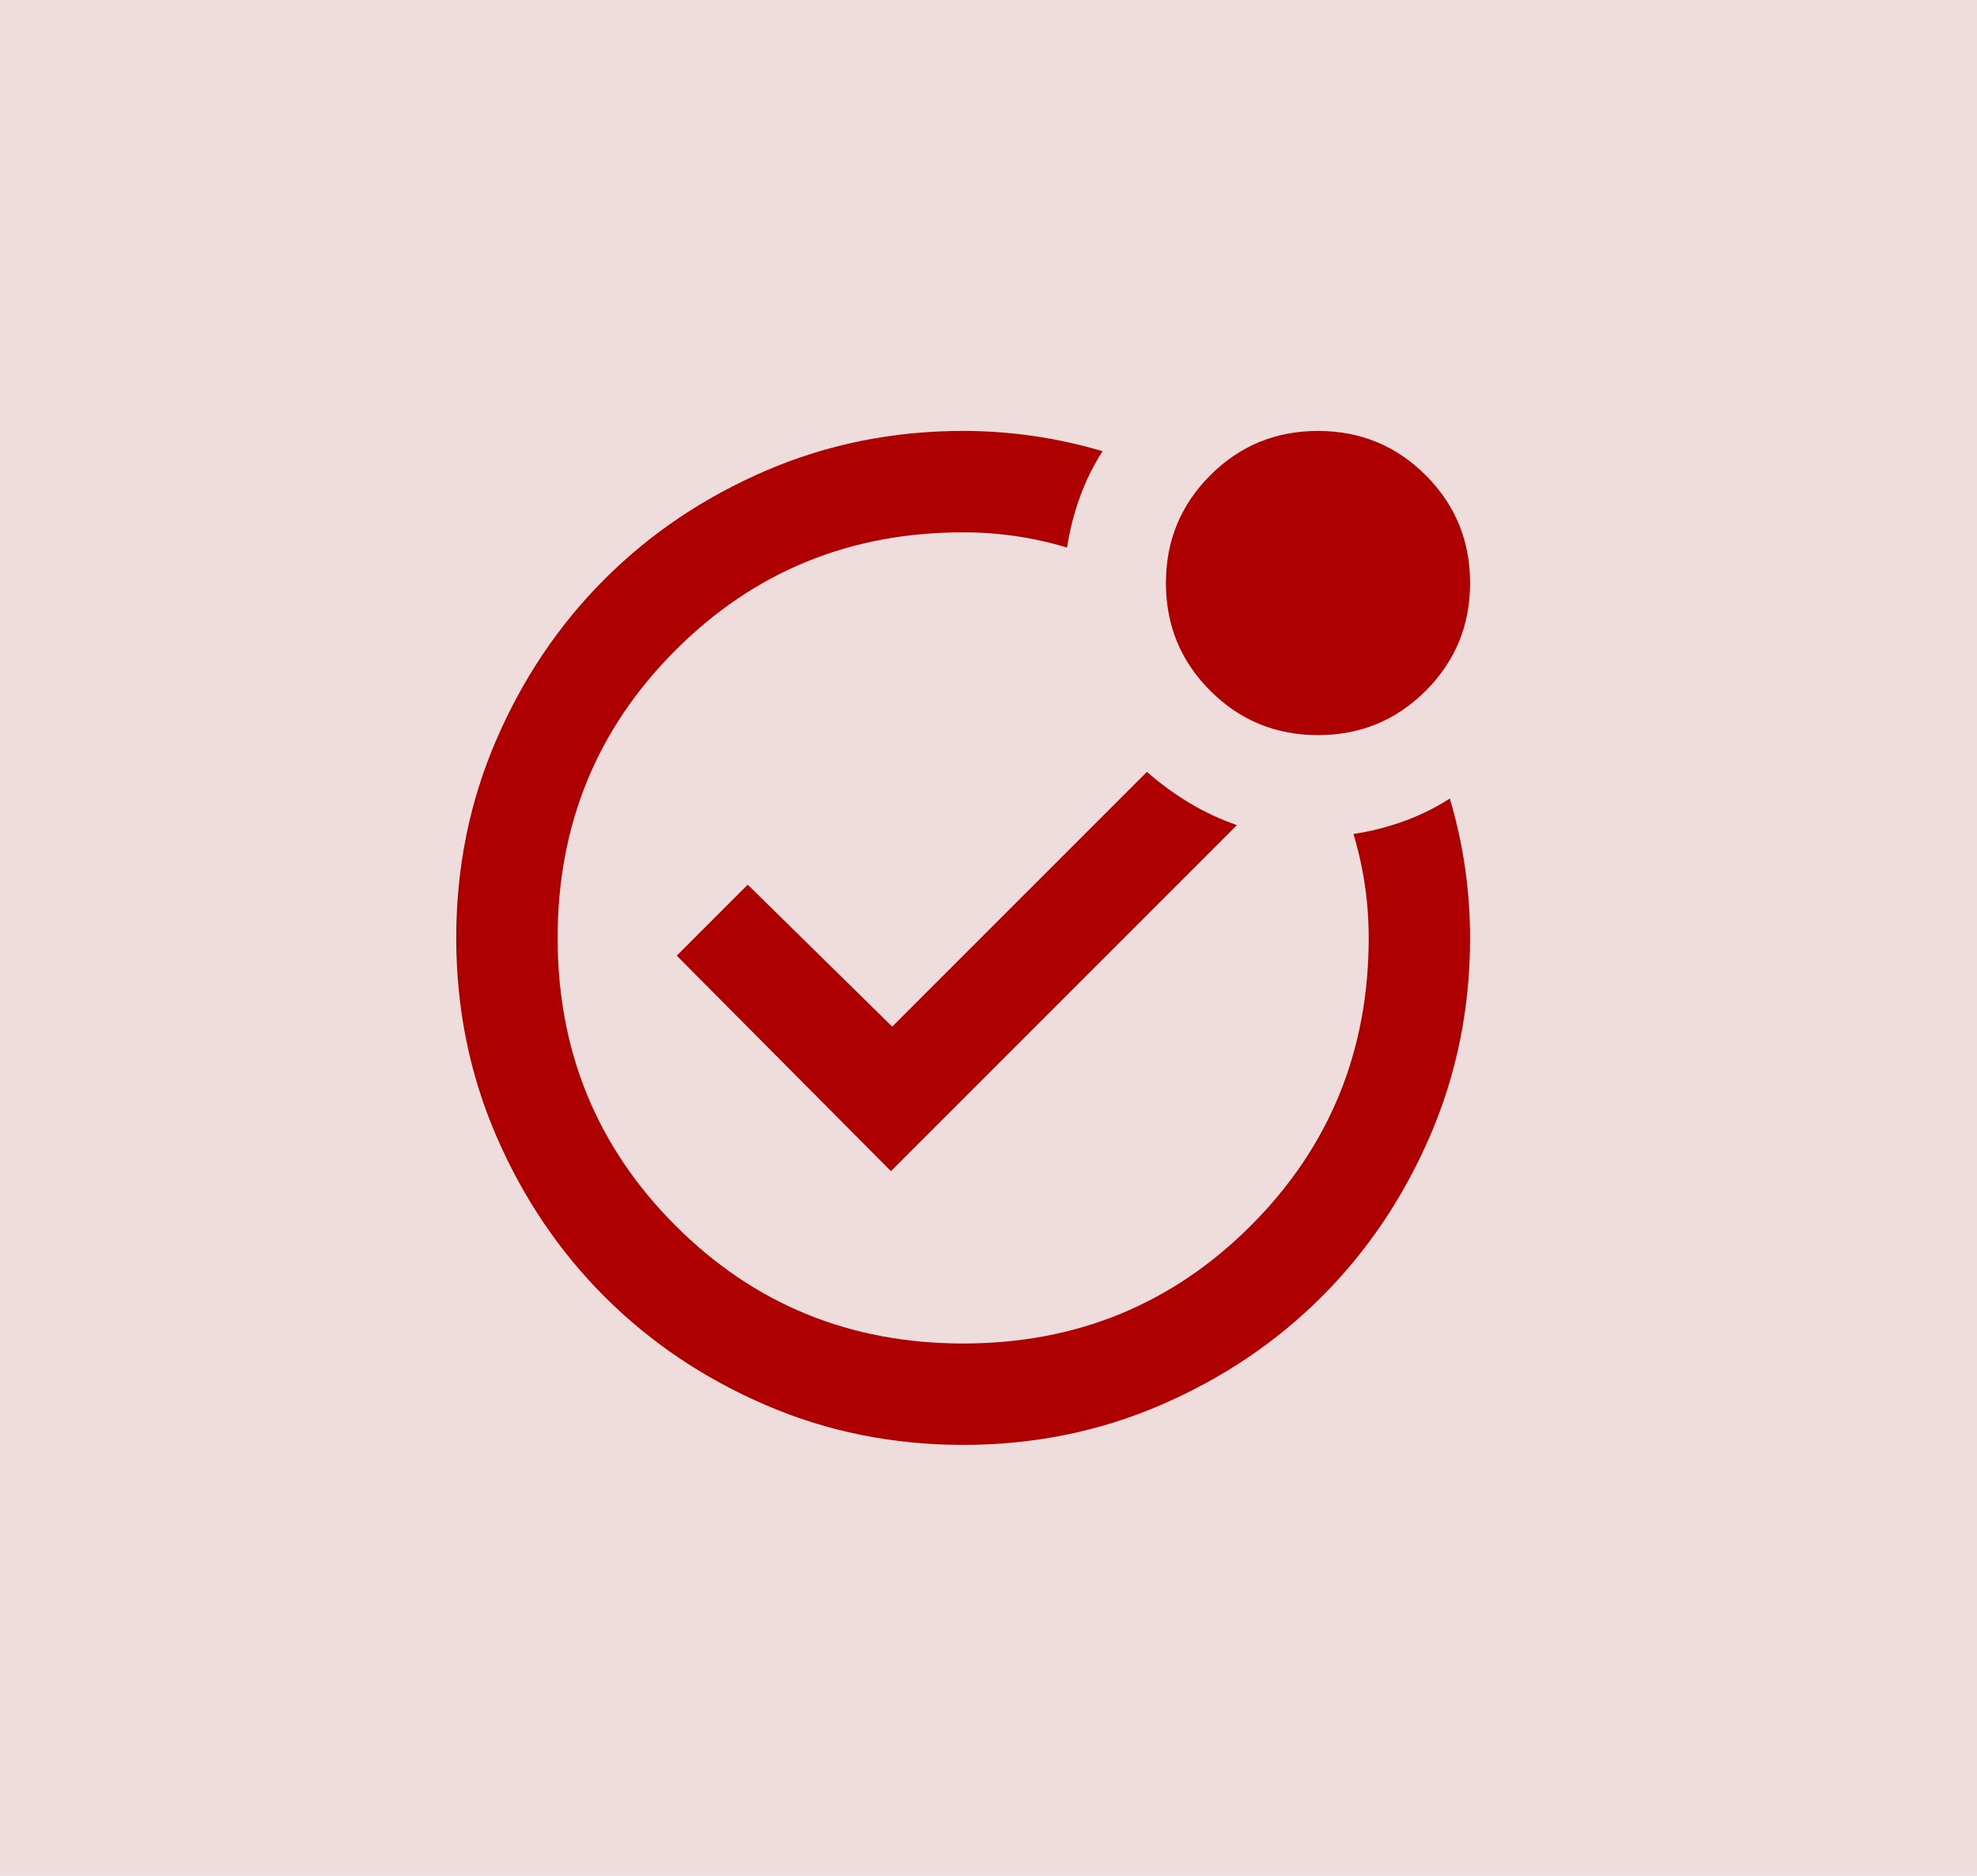
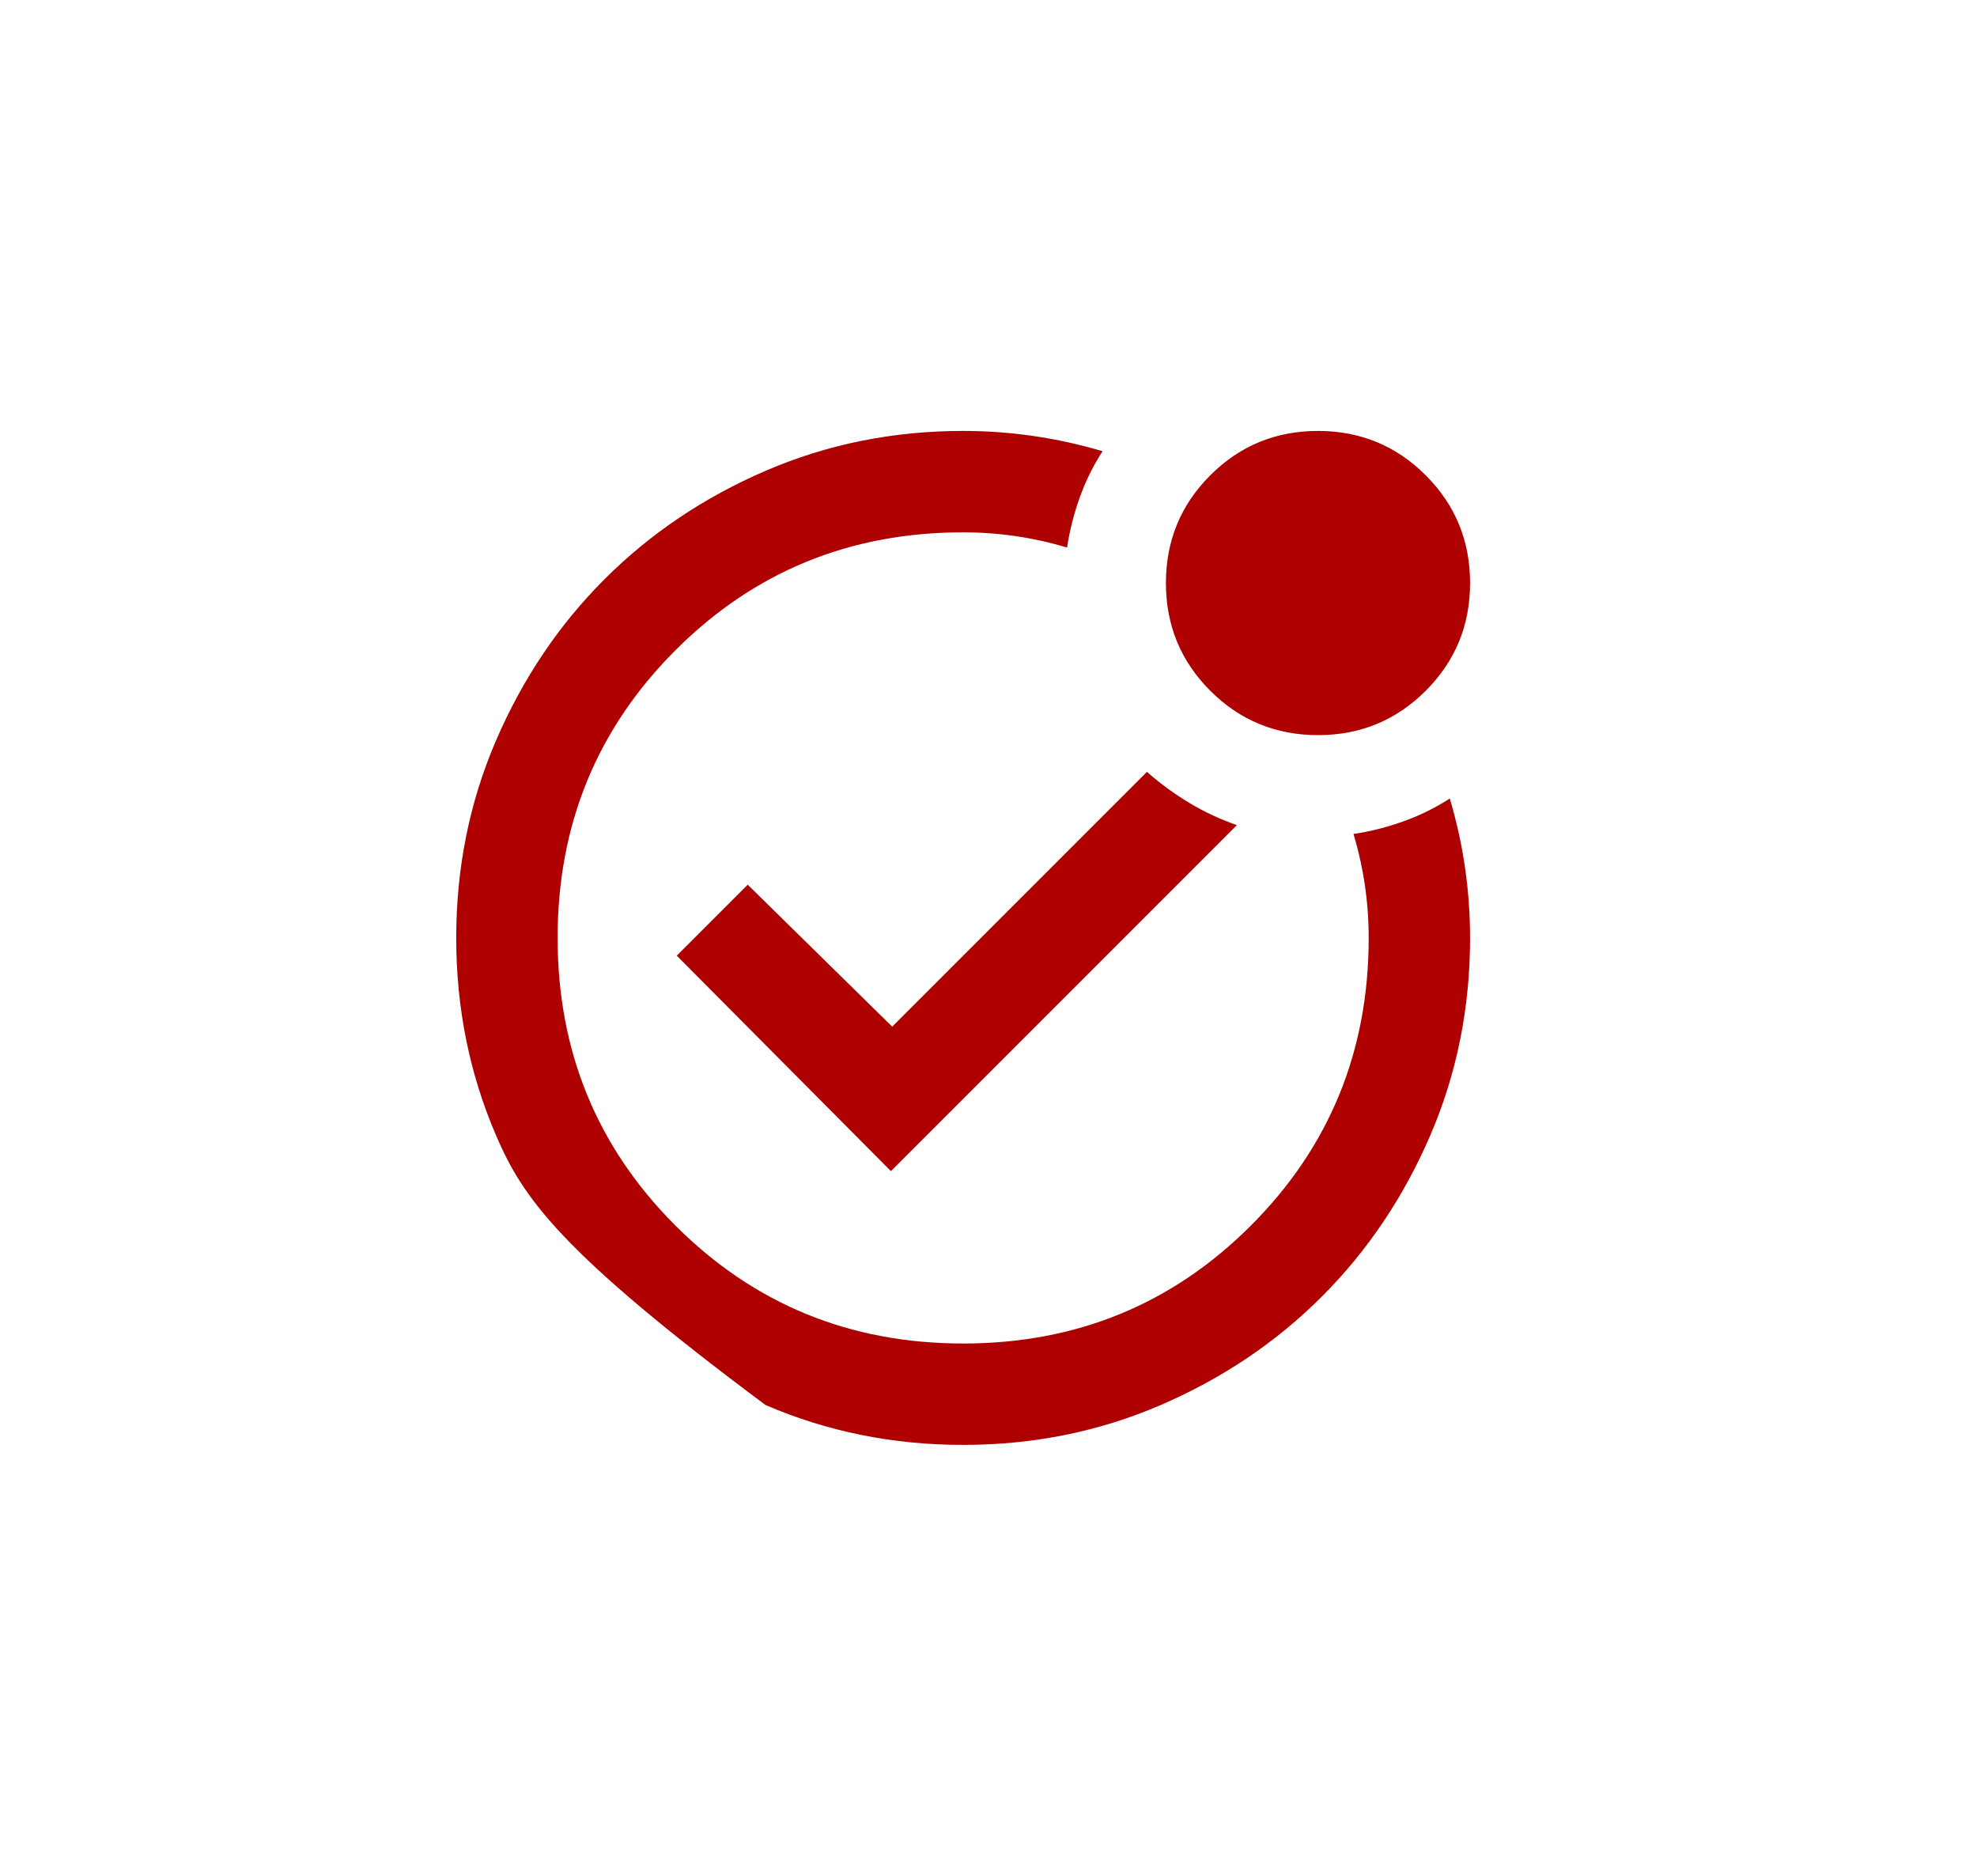
<svg xmlns="http://www.w3.org/2000/svg" width="78" height="74" viewBox="0 0 78 74" fill="none">
-   <rect width="78" height="74" fill="#EFDDDD" />
-   <path d="M52 29C50.333 29 48.917 28.417 47.75 27.25C46.583 26.083 46 24.667 46 23C46 21.333 46.583 19.917 47.75 18.75C48.917 17.583 50.333 17 52 17C53.667 17 55.083 17.583 56.25 18.75C57.417 19.917 58 21.333 58 23C58 24.667 57.417 26.083 56.25 27.25C55.083 28.417 53.667 29 52 29ZM38 57C35.233 57 32.633 56.475 30.2 55.425C27.767 54.375 25.65 52.95 23.85 51.15C22.05 49.35 20.625 47.233 19.575 44.8C18.525 42.367 18 39.767 18 37C18 34.233 18.525 31.633 19.575 29.2C20.625 26.767 22.05 24.65 23.85 22.85C25.65 21.05 27.767 19.625 30.2 18.575C32.633 17.525 35.233 17 38 17C38.933 17 39.858 17.067 40.775 17.2C41.692 17.333 42.6 17.533 43.5 17.8C43.133 18.367 42.833 18.975 42.6 19.625C42.367 20.275 42.2 20.933 42.1 21.6C41.433 21.4 40.758 21.25 40.075 21.15C39.392 21.05 38.7 21 38 21C33.533 21 29.75 22.55 26.65 25.65C23.55 28.75 22 32.533 22 37C22 41.467 23.55 45.25 26.65 48.35C29.75 51.45 33.533 53 38 53C42.467 53 46.25 51.45 49.35 48.35C52.45 45.25 54 41.467 54 37C54 36.3 53.95 35.608 53.85 34.925C53.75 34.242 53.6 33.567 53.4 32.9C54.067 32.8 54.725 32.633 55.375 32.4C56.025 32.167 56.633 31.867 57.2 31.5C57.467 32.4 57.667 33.308 57.8 34.225C57.933 35.142 58 36.067 58 37C58 39.767 57.475 42.367 56.425 44.8C55.375 47.233 53.95 49.35 52.15 51.15C50.35 52.95 48.233 54.375 45.8 55.425C43.367 56.475 40.767 57 38 57ZM35.15 46.2L48.8 32.55C48.133 32.317 47.508 32.025 46.925 31.675C46.342 31.325 45.783 30.917 45.25 30.45L35.2 40.5L29.5 34.9L26.7 37.7L35.15 46.2Z" fill="#AF0000" />
+   <path d="M52 29C50.333 29 48.917 28.417 47.75 27.25C46.583 26.083 46 24.667 46 23C46 21.333 46.583 19.917 47.75 18.75C48.917 17.583 50.333 17 52 17C53.667 17 55.083 17.583 56.25 18.75C57.417 19.917 58 21.333 58 23C58 24.667 57.417 26.083 56.25 27.25C55.083 28.417 53.667 29 52 29ZM38 57C35.233 57 32.633 56.475 30.2 55.425C22.05 49.35 20.625 47.233 19.575 44.8C18.525 42.367 18 39.767 18 37C18 34.233 18.525 31.633 19.575 29.2C20.625 26.767 22.05 24.65 23.85 22.85C25.65 21.05 27.767 19.625 30.2 18.575C32.633 17.525 35.233 17 38 17C38.933 17 39.858 17.067 40.775 17.2C41.692 17.333 42.6 17.533 43.5 17.8C43.133 18.367 42.833 18.975 42.6 19.625C42.367 20.275 42.2 20.933 42.1 21.6C41.433 21.4 40.758 21.25 40.075 21.15C39.392 21.05 38.7 21 38 21C33.533 21 29.75 22.55 26.65 25.65C23.55 28.75 22 32.533 22 37C22 41.467 23.55 45.25 26.65 48.35C29.75 51.45 33.533 53 38 53C42.467 53 46.25 51.45 49.35 48.35C52.45 45.25 54 41.467 54 37C54 36.3 53.95 35.608 53.85 34.925C53.75 34.242 53.6 33.567 53.4 32.9C54.067 32.8 54.725 32.633 55.375 32.4C56.025 32.167 56.633 31.867 57.2 31.5C57.467 32.4 57.667 33.308 57.8 34.225C57.933 35.142 58 36.067 58 37C58 39.767 57.475 42.367 56.425 44.8C55.375 47.233 53.95 49.35 52.15 51.15C50.35 52.95 48.233 54.375 45.8 55.425C43.367 56.475 40.767 57 38 57ZM35.15 46.2L48.8 32.55C48.133 32.317 47.508 32.025 46.925 31.675C46.342 31.325 45.783 30.917 45.25 30.45L35.2 40.5L29.5 34.9L26.7 37.7L35.15 46.2Z" fill="#AF0000" />
</svg>